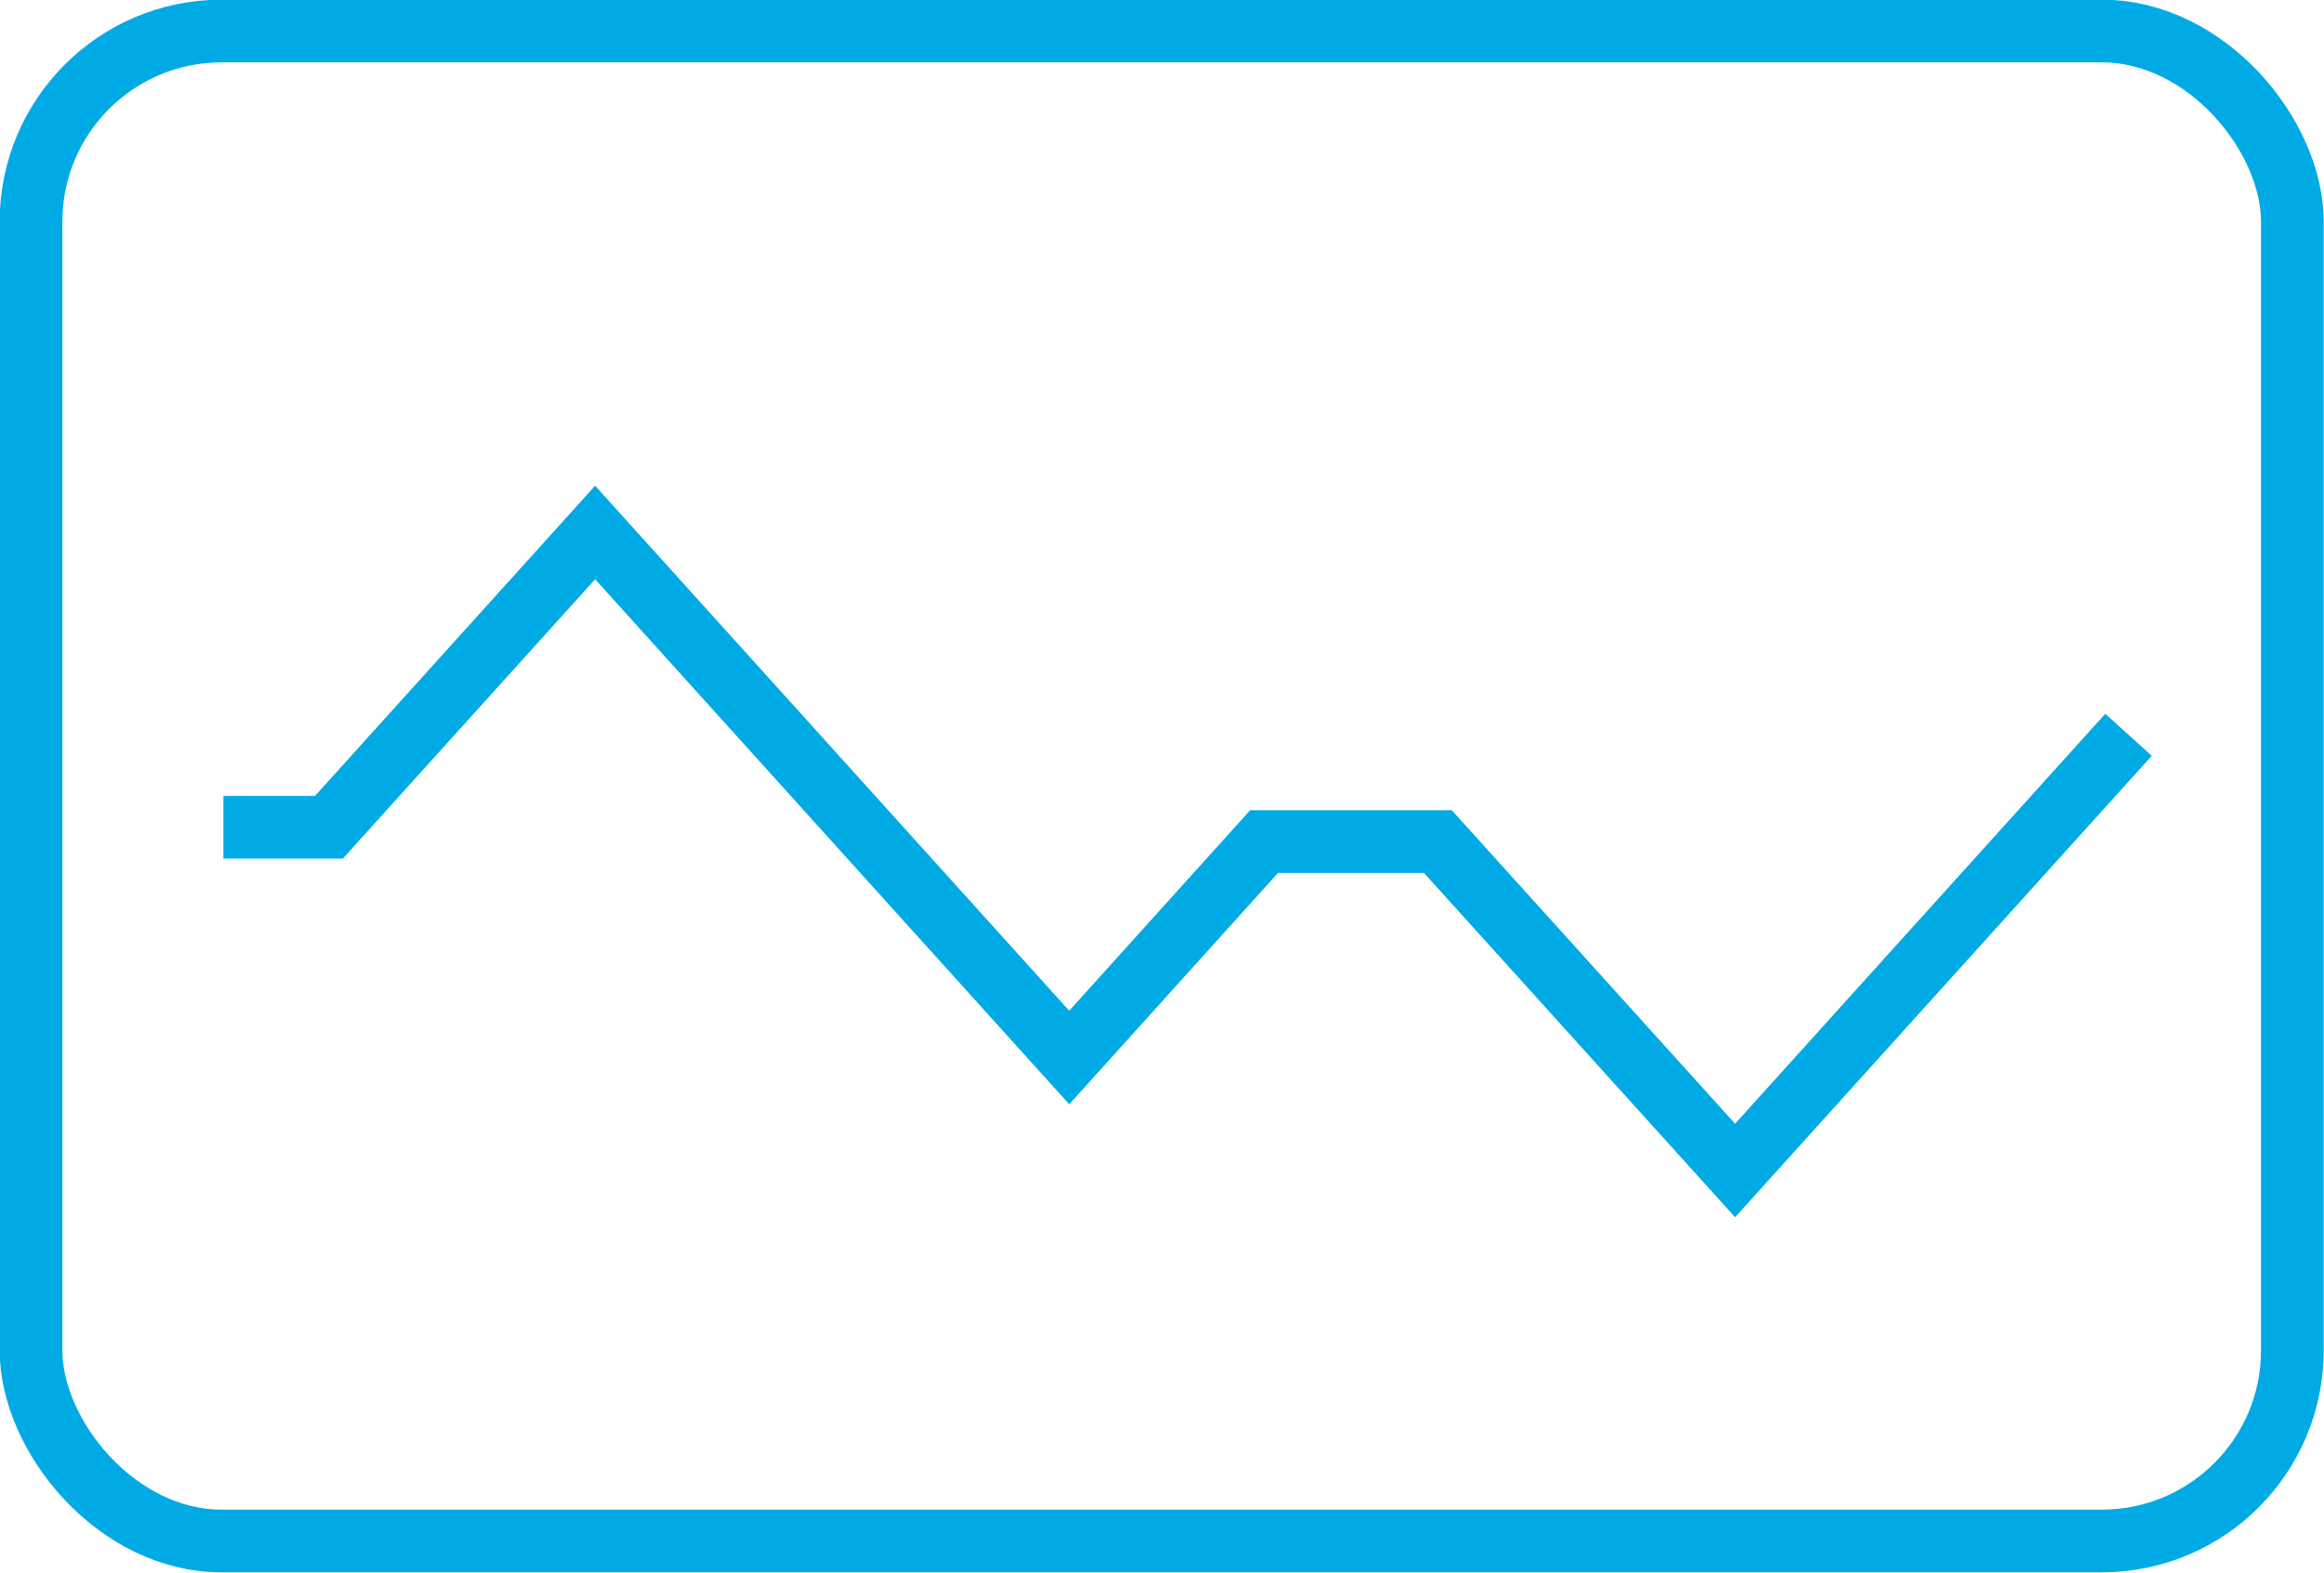
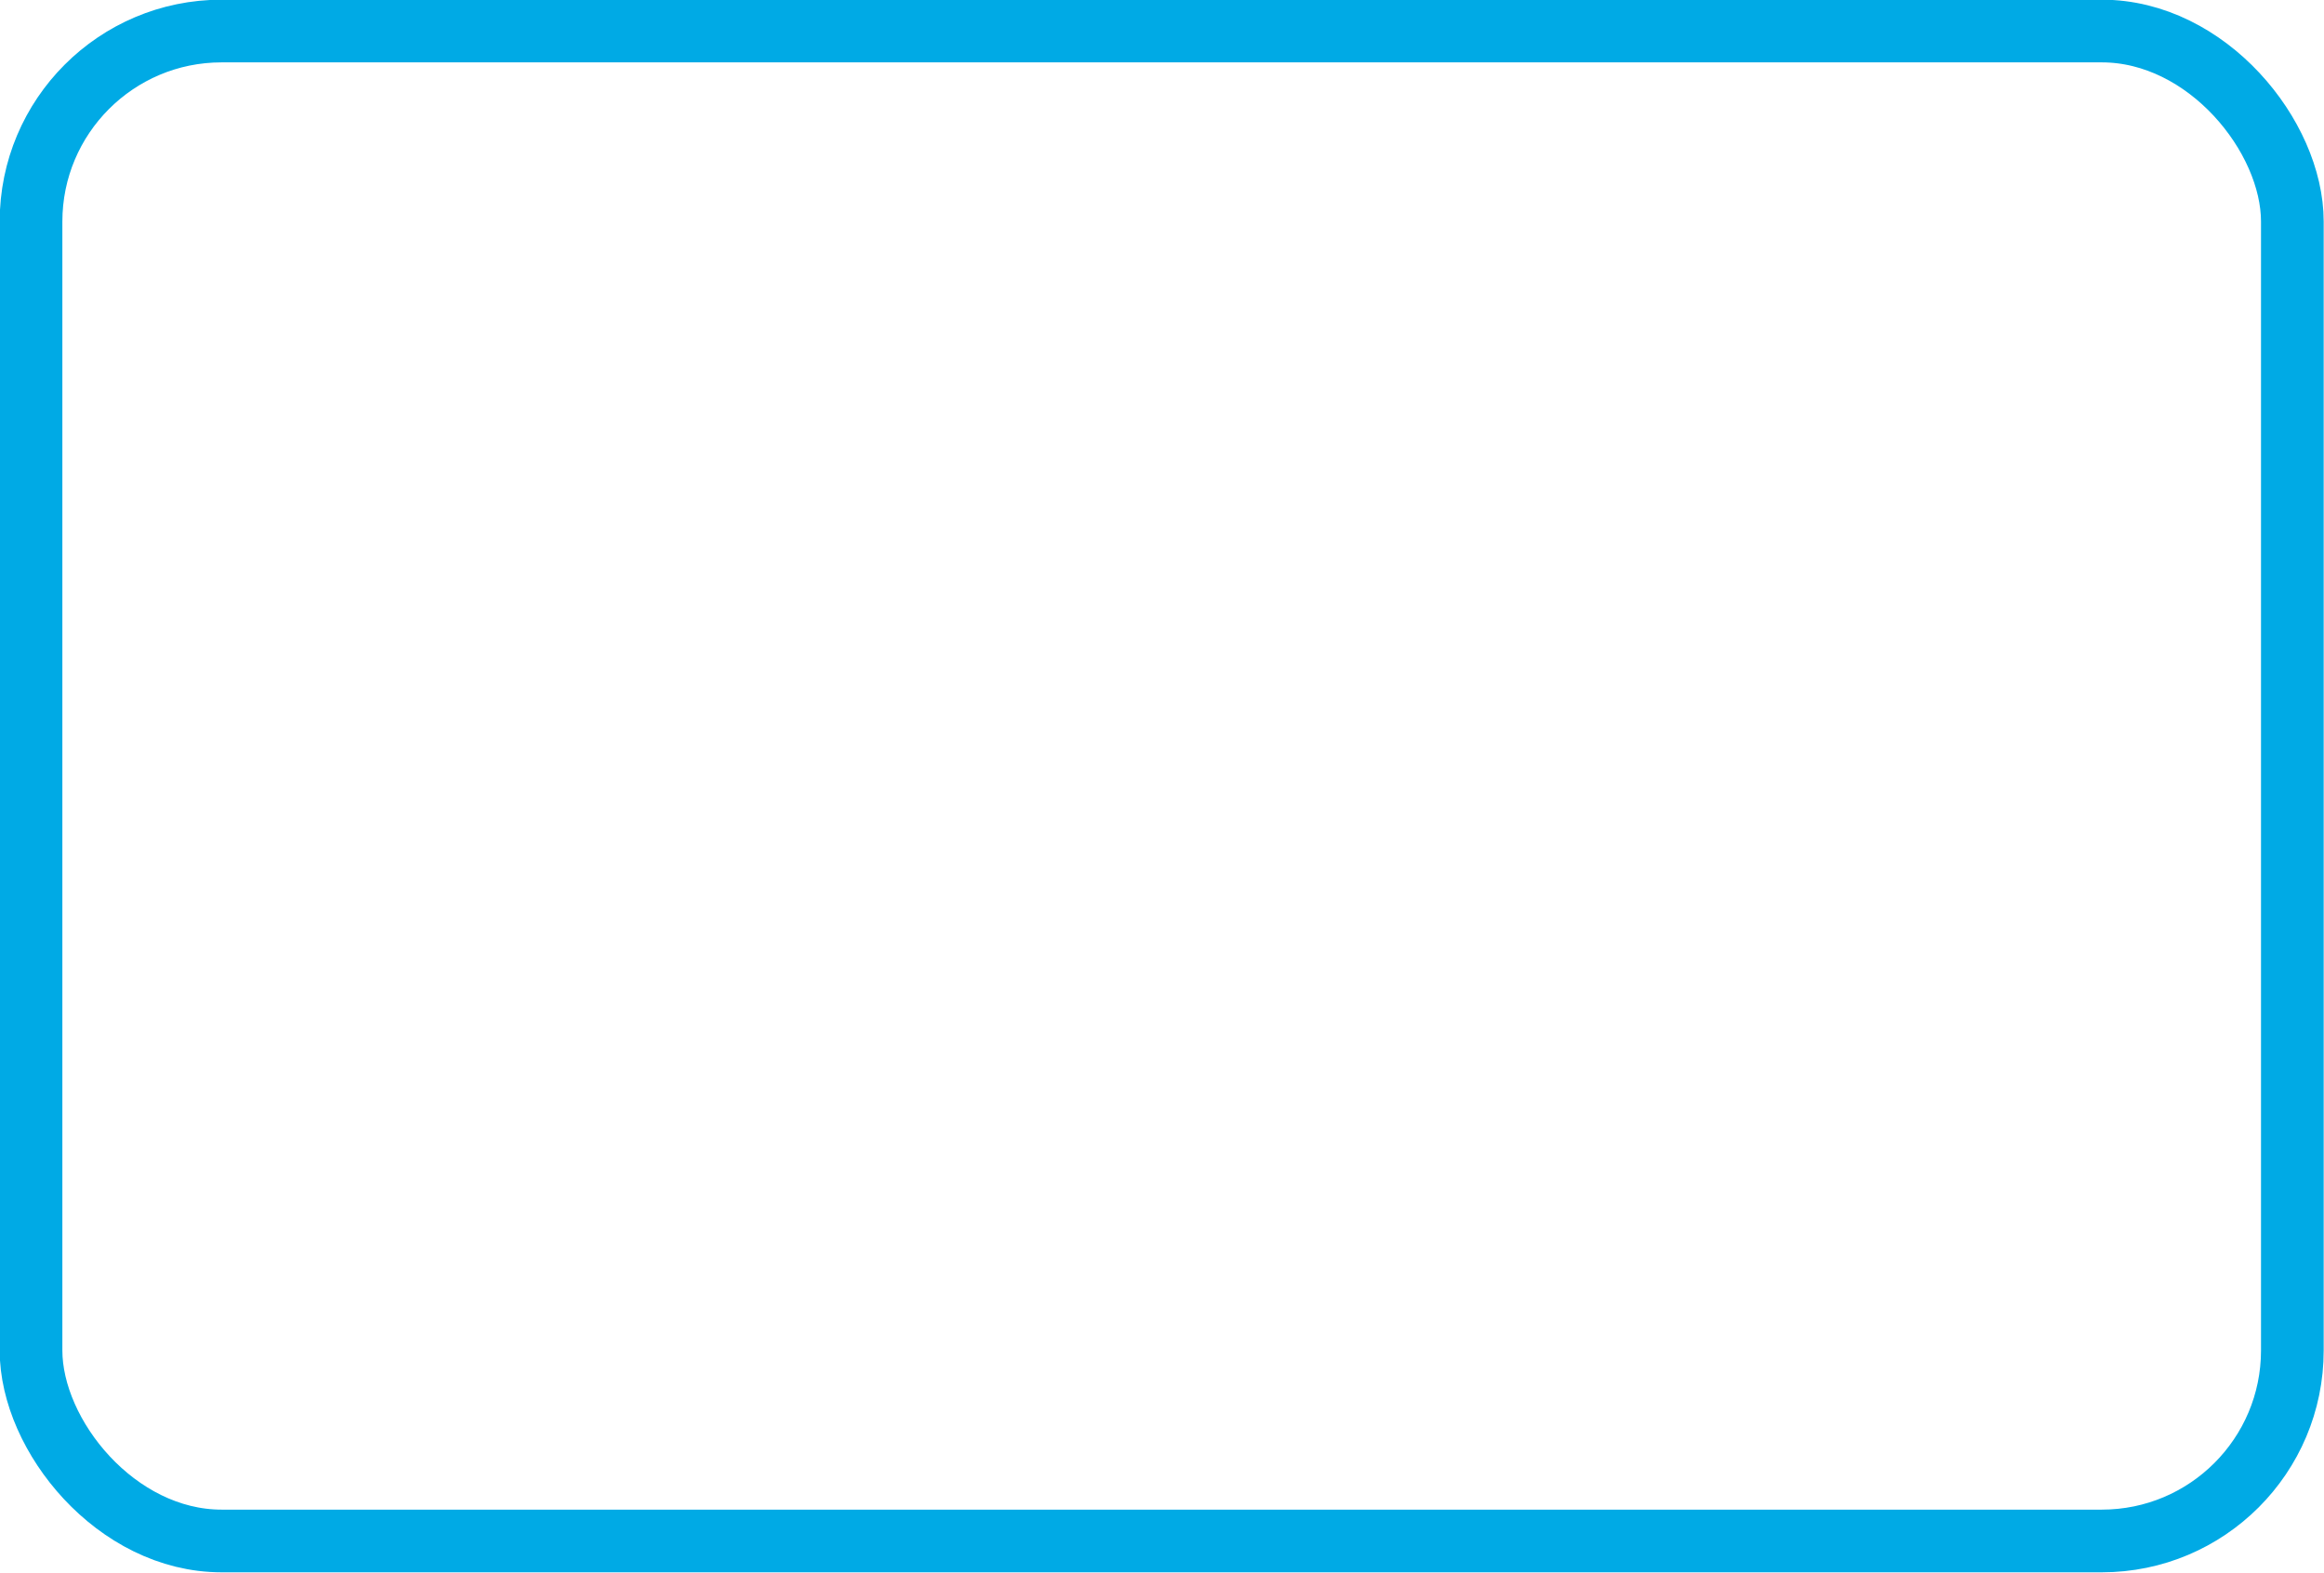
<svg xmlns="http://www.w3.org/2000/svg" id="Capa_2" viewBox="0 0 37.45 25.34">
  <defs>
    <style>.cls-1{fill:none;stroke:#00aae5;stroke-miterlimit:10;stroke-width:1.01px;}</style>
  </defs>
  <g id="Capa_1-2">
    <rect class="cls-1" x=".5" y=".5" width="36.44" height="24.33" rx="3.07" ry="3.07" />
-     <polyline class="cls-1" points="3.6 13.33 5.3 13.33 9.59 8.58 17.23 17.04 20.37 13.56 23.17 13.56 27.96 18.86 34.3 11.84" />
  </g>
</svg>